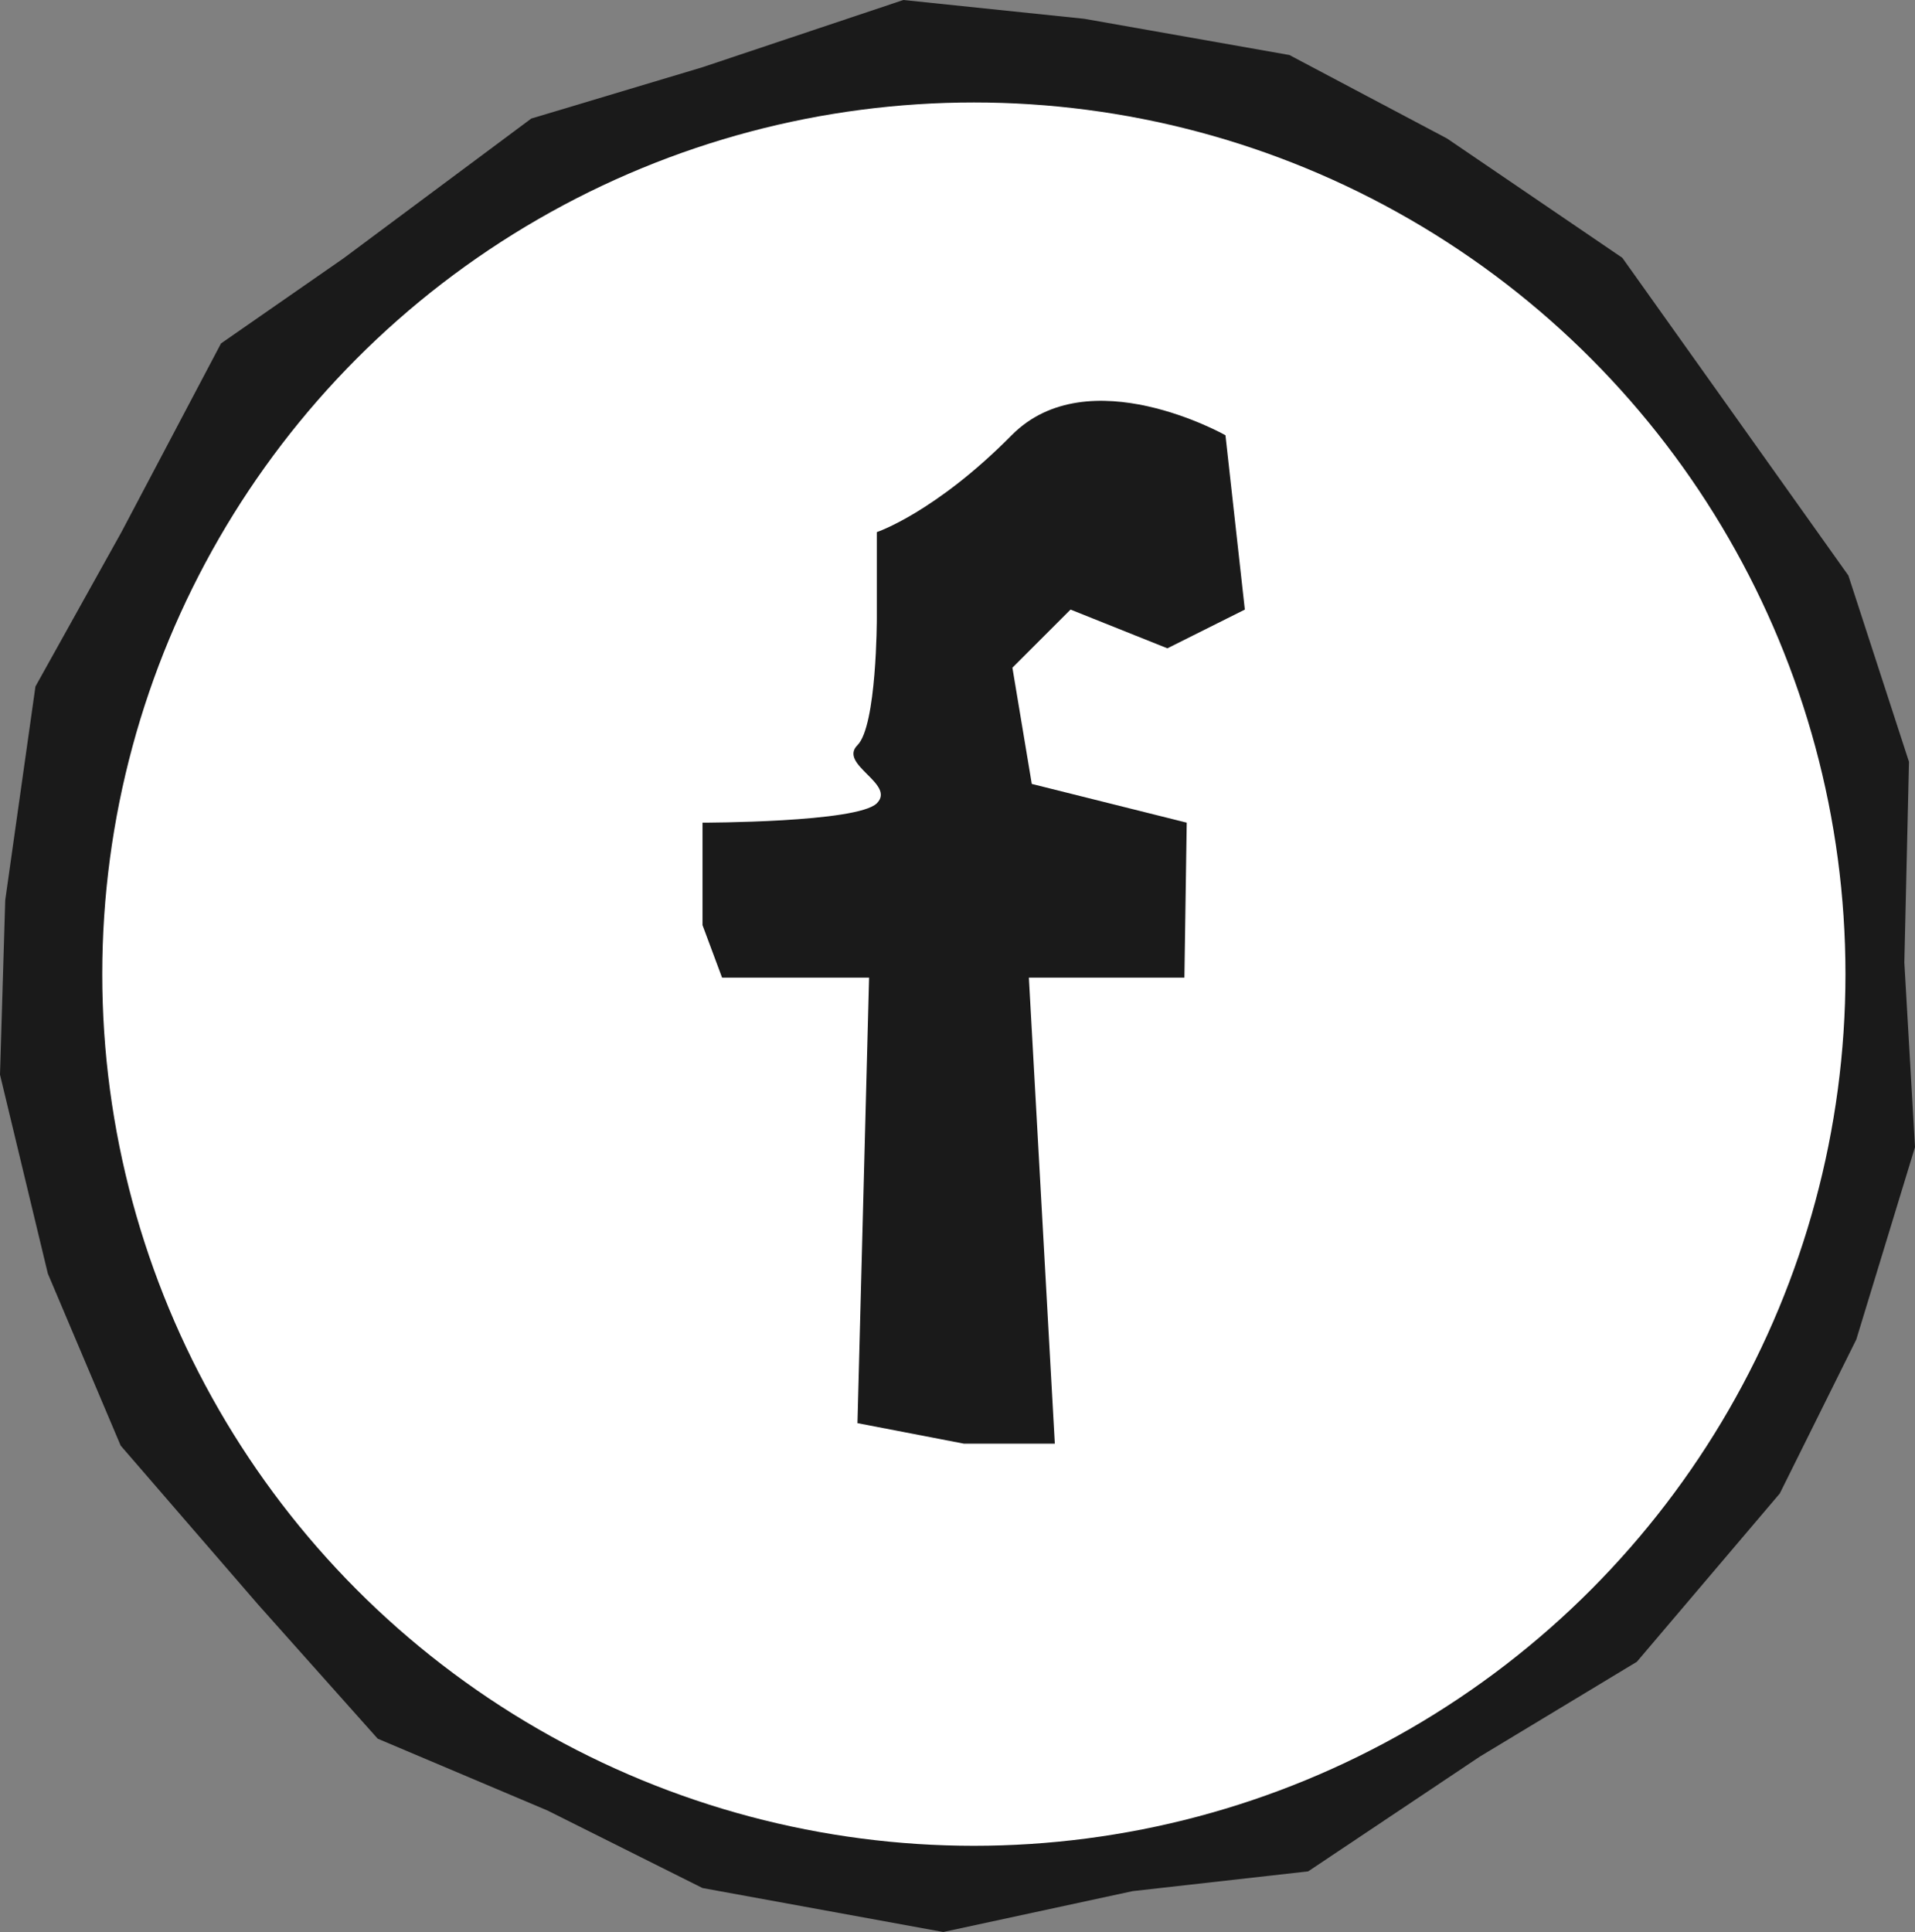
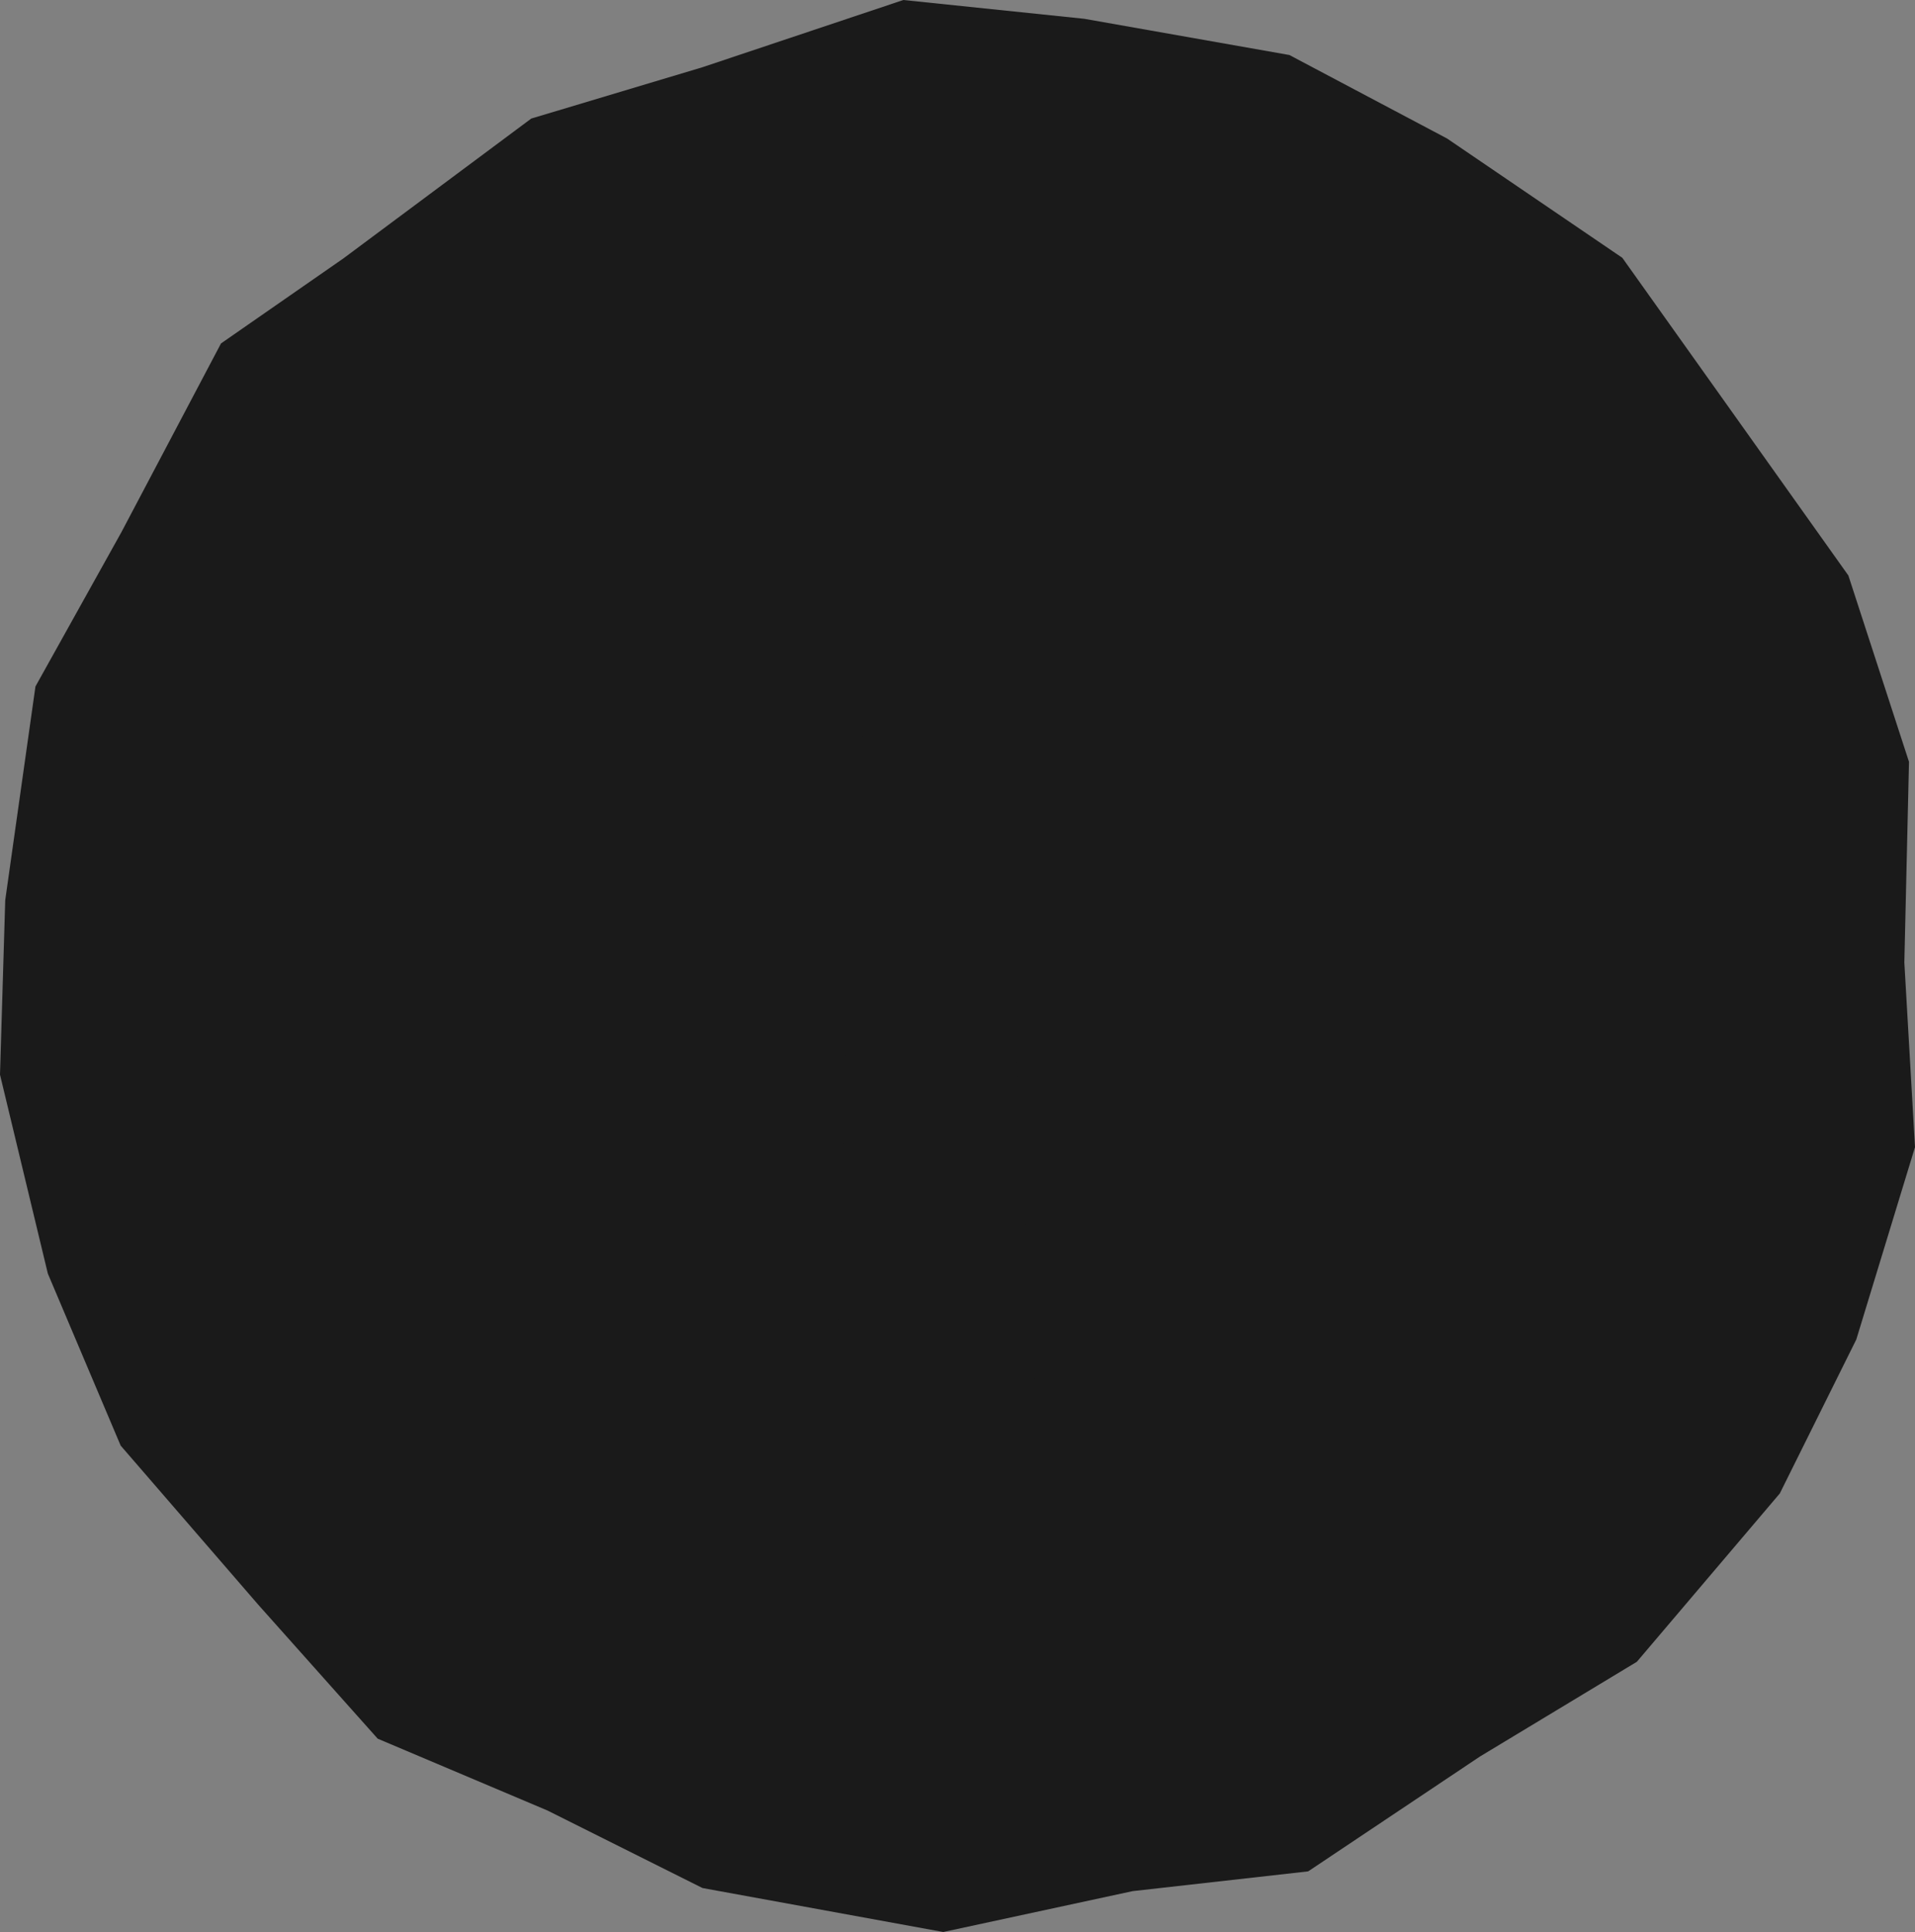
<svg xmlns="http://www.w3.org/2000/svg" id="Layer_2" viewBox="0 0 98.87 99.74">
  <rect x="0" y="0" width="98.87" height="99.74" fill="#808080" stroke="none" />
  <defs>
    <style>.cls-1{fill:#fff;}.cls-2{fill:#1a1a1a;}</style>
  </defs>
  <g id="Layer_1-2">
    <polygon class="cls-2" points="98.56 39.33 98.32 49.69 98.87 59.22 95.84 69.15 91.89 77.1 84.51 85.79 76.41 90.68 67.54 96.61 58.48 97.63 48.7 99.74 36.27 97.47 28.27 93.47 19.5 89.76 13.33 82.84 6.23 74.63 2.47 65.75 0 55.48 .27 46.47 1.83 35.44 6.27 27.47 11.41 17.73 17.73 13.34 27.43 6.12 36.27 3.47 46.64 0 55.98 .97 66.57 2.84 74.71 7.15 83.76 13.31 88.85 20.46 95.43 29.71 98.56 39.33" />
-     <circle class="cls-1" cx="50.28" cy="50.29" r="45" />
-     <path class="cls-2" d="m63.27,22.47s-7.08-4-11.04,0-6.96,5-6.96,5v4.45s0,5.55-1,6.55,2,2,1,3-9,1-9,1v5.29l1.01,2.71h7.59l-.6,23,5.5,1.06h4.69l-1.34-24.06h8.03l.12-8-8-2-1-6,3-3,5,2,4-2-1-9Z" />
+     <path class="cls-2" d="m63.27,22.47s-7.08-4-11.04,0-6.96,5-6.96,5v4.45s0,5.55-1,6.55,2,2,1,3-9,1-9,1v5.29h7.59l-.6,23,5.5,1.06h4.69l-1.34-24.06h8.03l.12-8-8-2-1-6,3-3,5,2,4-2-1-9Z" />
  </g>
</svg>